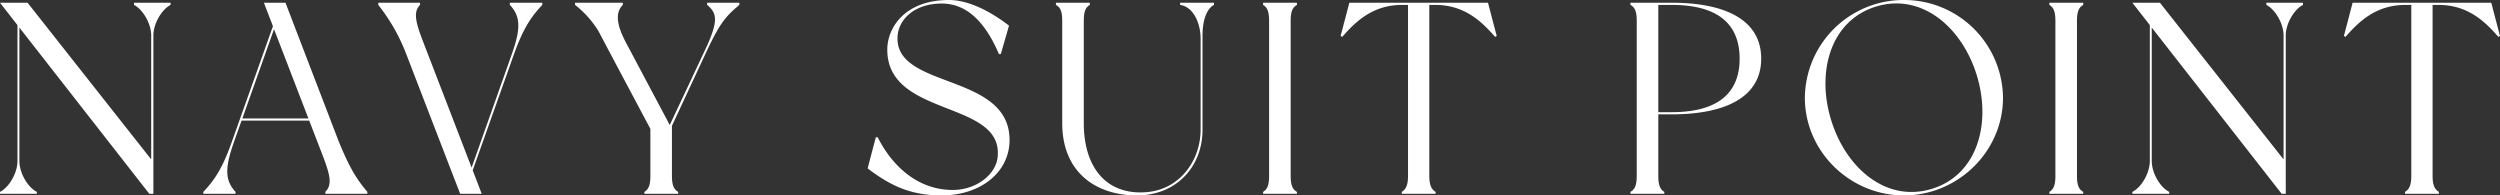
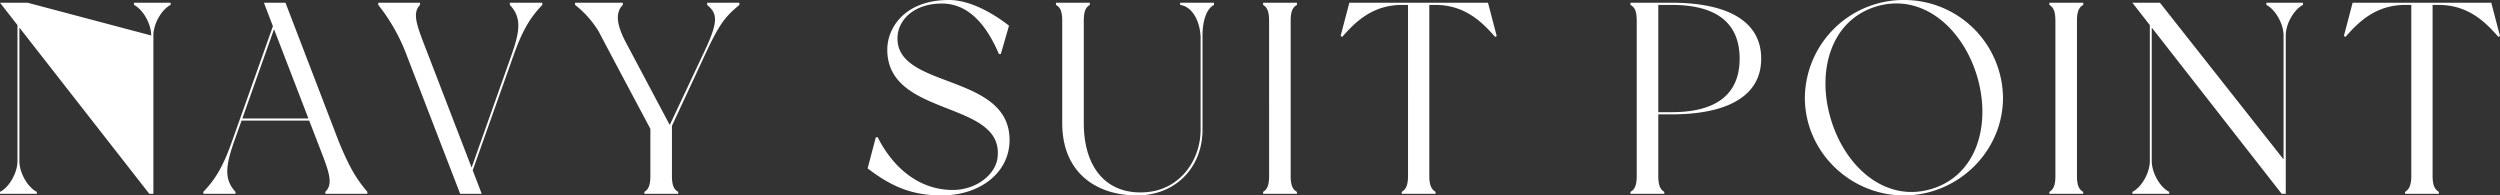
<svg xmlns="http://www.w3.org/2000/svg" width="641.2" height="50.12" viewBox="0 0 641.2 50.12">
  <rect x="0" y="0" width="641.2" height="50.12" fill="#333333" stroke="none" />
-   <path d="M37.17-49v.56c2.31,1.19,4.41,4.83,4.41,7.84V-8.82L9.87-49H2.8l4.48,5.74V-8.4c0,3.01-2.1,6.72-4.48,7.91V0h9.45V-.49C9.87-1.68,7.77-5.39,7.77-8.4V-42.63L41.09,0h1.05V-40.6c0-3.01,2.1-6.65,4.41-7.84V-49ZM97.02-.49c-2.66-3.15-4.48-5.95-7.35-12.95L76.02-49H70.49l2.31,6.02L62.3-13.44c-2.31,6.58-4.34,9.8-7.35,12.95V0h8.26V-.49c-2.94-3.15-2.59-6.58-.35-12.95l1.89-5.32H82.11l3.43,8.89c1.96,5.11,2.52,7.56.7,9.38V0H97.02ZM64.96-19.32l8.12-22.89L81.9-19.32Zm76.93-29.12V-49h-8.33v.56c3.01,3.15,2.66,6.58.42,12.88L123.76-6.72,111.3-39.06c-1.96-5.11-2.52-7.56-.77-9.38V-49H99.82v.56a47.66,47.66,0,0,1,7.28,12.88C109.2-30.1,120.82,0,120.82,0h5.53l-2.31-6.02,10.5-29.54C136.85-42.07,138.88-45.29,141.89-48.44ZM184.17-49v.56c2.52,2.1,2.87,3.99-.07,10.57l-9.52,20.23-11.2-21.07c-2.66-4.97-2.66-7.91-.84-9.73V-49H150.29v.56a25.2,25.2,0,0,1,6.09,6.86c1.47,2.87,13.23,24.92,13.23,24.92V-4.62c0,2.45-.49,3.5-1.54,4.13V0h8.68V-.49c-1.12-.63-1.61-1.68-1.61-4.13V-17.43l8.96-19.25c3.57-7.56,5.11-9.03,8.33-11.76V-49Zm62.02-.7c-11.27,0-15.82,7.07-15.82,12.74,0,17.57,30.1,12.81,28.28,27.72-.56,4.41-5.53,8.26-11.48,8.26-9.17,0-15.68-6.37-19.25-13.51h-.49l-2.1,7.98C230.79-2.38,235.97.42,244.3.42c9.94,0,17.43-5.88,17.43-14.21,0-17.5-30.03-12.88-28.7-26.88.42-4.2,4.41-8.12,11.34-8.12,5.53,0,10.64,3.57,14.63,12.95h.49l2.1-7.28C257.46-46.34,251.58-49.7,246.19-49.7Zm59.29.7v.56c3.43.49,5.25,4.76,5.25,8.61v23.38c0,7.84-5.25,15.33-13.86,16.03-10.15.84-16.1-6.16-16.1-17.71V-44.31c0-2.52.49-3.5,1.54-4.13V-49h-8.68v.56c1.12.63,1.61,1.61,1.61,4.13v26.18c0,12.74,8.75,18.55,19.18,18.55,9.87,0,16.8-7.14,16.8-16.87V-40.6c0-3.01.7-6.65,2.94-7.84V-49Zm29.96.56V-49h-8.68v.56c1.05.63,1.54,1.68,1.54,4.13V-4.62c0,2.45-.49,3.5-1.54,4.13V0h8.68V-.49c-1.12-.63-1.61-1.68-1.61-4.13V-44.31C333.83-46.76,334.32-47.81,335.44-48.44Zm49-.56H348.88l-2.24,8.54.42.21c3.15-3.57,7.56-8.19,15.33-8.19h1.54V-4.62c0,2.45-.56,3.5-1.61,4.13V0H371V-.49c-1.05-.63-1.61-1.68-1.61-4.13V-48.44h1.54c7.77,0,12.18,4.62,15.33,8.19l.42-.21Zm47.11,0H420.98v.56c1.12.63,1.61,1.61,1.61,4.13V-4.62c0,2.45-.49,3.5-1.61,4.13V0h8.68V-.49c-1.05-.63-1.54-1.68-1.54-4.13V-20.37h3.43c13.79,0,22.96-4.41,22.96-14.28C454.51-44.59,445.34-49,431.55-49Zm0,28.07h-3.43V-48.44h3.43c12.6,0,17.43,5.53,17.43,13.79C448.98-26.46,444.15-20.93,431.55-20.93ZM491.12-49.7a25.335,25.335,0,0,0-25.41,25.06c0,13.79,11.55,25.06,25.41,25.06s25.41-11.27,25.41-25.06A25.335,25.335,0,0,0,491.12-49.7Zm7.14,48.44c-11.69,3.57-22.05-5.32-25.83-17.71-3.78-12.32-.14-25.48,11.55-29.05s22.05,5.32,25.83,17.64C513.59-17.99,509.95-4.83,498.26-1.26Zm38.85-47.18V-49h-8.68v.56c1.05.63,1.54,1.68,1.54,4.13V-4.62c0,2.45-.49,3.5-1.54,4.13V0h8.68V-.49c-1.12-.63-1.61-1.68-1.61-4.13V-44.31C535.5-46.76,535.99-47.81,537.11-48.44ZM584.08-49v.56c2.31,1.19,4.41,4.83,4.41,7.84V-8.82L556.78-49h-7.07l4.48,5.74V-8.4c0,3.01-2.1,6.72-4.48,7.91V0h9.45V-.49c-2.38-1.19-4.48-4.9-4.48-7.91V-42.63L588,0h1.05V-40.6c0-3.01,2.1-6.65,4.41-7.84V-49Zm57.68,0H606.2l-2.24,8.54.42.21c3.15-3.57,7.56-8.19,15.33-8.19h1.54V-4.62c0,2.45-.56,3.5-1.61,4.13V0h8.68V-.49c-1.05-.63-1.61-1.68-1.61-4.13V-48.44h1.54c7.77,0,12.18,4.62,15.33,8.19l.42-.21Z" transform="translate(-2.8 49.7)" fill="#fff" />
+   <path d="M37.17-49v.56c2.31,1.19,4.41,4.83,4.41,7.84L9.87-49H2.8l4.48,5.74V-8.4c0,3.01-2.1,6.72-4.48,7.91V0h9.45V-.49C9.87-1.68,7.77-5.39,7.77-8.4V-42.63L41.09,0h1.05V-40.6c0-3.01,2.1-6.65,4.41-7.84V-49ZM97.02-.49c-2.66-3.15-4.48-5.95-7.35-12.95L76.02-49H70.49l2.31,6.02L62.3-13.44c-2.31,6.58-4.34,9.8-7.35,12.95V0h8.26V-.49c-2.94-3.15-2.59-6.58-.35-12.95l1.89-5.32H82.11l3.43,8.89c1.96,5.11,2.52,7.56.7,9.38V0H97.02ZM64.96-19.32l8.12-22.89L81.9-19.32Zm76.93-29.12V-49h-8.33v.56c3.01,3.15,2.66,6.58.42,12.88L123.76-6.72,111.3-39.06c-1.96-5.11-2.52-7.56-.77-9.38V-49H99.82v.56a47.66,47.66,0,0,1,7.28,12.88C109.2-30.1,120.82,0,120.82,0h5.53l-2.31-6.02,10.5-29.54C136.85-42.07,138.88-45.29,141.89-48.44ZM184.17-49v.56c2.52,2.1,2.87,3.99-.07,10.57l-9.52,20.23-11.2-21.07c-2.66-4.97-2.66-7.91-.84-9.73V-49H150.29v.56a25.2,25.2,0,0,1,6.09,6.86c1.47,2.87,13.23,24.92,13.23,24.92V-4.62c0,2.45-.49,3.5-1.54,4.13V0h8.68V-.49c-1.12-.63-1.61-1.68-1.61-4.13V-17.43l8.96-19.25c3.57-7.56,5.11-9.03,8.33-11.76V-49Zm62.02-.7c-11.27,0-15.82,7.07-15.82,12.74,0,17.57,30.1,12.81,28.28,27.72-.56,4.41-5.53,8.26-11.48,8.26-9.17,0-15.68-6.37-19.25-13.51h-.49l-2.1,7.98C230.79-2.38,235.97.42,244.3.42c9.94,0,17.43-5.88,17.43-14.21,0-17.5-30.03-12.88-28.7-26.88.42-4.2,4.41-8.12,11.34-8.12,5.53,0,10.64,3.57,14.63,12.95h.49l2.1-7.28C257.46-46.34,251.58-49.7,246.19-49.7Zm59.29.7v.56c3.43.49,5.25,4.76,5.25,8.61v23.38c0,7.84-5.25,15.33-13.86,16.03-10.15.84-16.1-6.16-16.1-17.71V-44.31c0-2.52.49-3.5,1.54-4.13V-49h-8.68v.56c1.12.63,1.61,1.61,1.61,4.13v26.18c0,12.74,8.75,18.55,19.18,18.55,9.87,0,16.8-7.14,16.8-16.87V-40.6c0-3.01.7-6.65,2.94-7.84V-49Zm29.96.56V-49h-8.68v.56c1.05.63,1.54,1.68,1.54,4.13V-4.62c0,2.45-.49,3.5-1.54,4.13V0h8.68V-.49c-1.12-.63-1.61-1.68-1.61-4.13V-44.31C333.83-46.76,334.32-47.81,335.44-48.44Zm49-.56H348.88l-2.24,8.54.42.21c3.15-3.57,7.56-8.19,15.33-8.19h1.54V-4.62c0,2.45-.56,3.5-1.61,4.13V0H371V-.49c-1.05-.63-1.61-1.68-1.61-4.13V-48.44h1.54c7.77,0,12.18,4.62,15.33,8.19l.42-.21Zm47.11,0H420.98v.56c1.12.63,1.61,1.61,1.61,4.13V-4.62c0,2.45-.49,3.5-1.61,4.13V0h8.68V-.49c-1.05-.63-1.54-1.68-1.54-4.13V-20.37h3.43c13.79,0,22.96-4.41,22.96-14.28C454.51-44.59,445.34-49,431.55-49Zm0,28.07h-3.43V-48.44h3.43c12.6,0,17.43,5.53,17.43,13.79C448.98-26.46,444.15-20.93,431.55-20.93ZM491.12-49.7a25.335,25.335,0,0,0-25.41,25.06c0,13.79,11.55,25.06,25.41,25.06s25.41-11.27,25.41-25.06A25.335,25.335,0,0,0,491.12-49.7Zm7.14,48.44c-11.69,3.57-22.05-5.32-25.83-17.71-3.78-12.32-.14-25.48,11.55-29.05s22.05,5.32,25.83,17.64C513.59-17.99,509.95-4.83,498.26-1.26Zm38.85-47.18V-49h-8.68v.56c1.05.63,1.54,1.68,1.54,4.13V-4.62c0,2.45-.49,3.5-1.54,4.13V0h8.68V-.49c-1.12-.63-1.61-1.68-1.61-4.13V-44.31C535.5-46.76,535.99-47.81,537.11-48.44ZM584.08-49v.56c2.31,1.19,4.41,4.83,4.41,7.84V-8.82L556.78-49h-7.07l4.48,5.74V-8.4c0,3.01-2.1,6.72-4.48,7.91V0h9.45V-.49c-2.38-1.19-4.48-4.9-4.48-7.91V-42.63L588,0h1.05V-40.6c0-3.01,2.1-6.65,4.41-7.84V-49Zm57.68,0H606.2l-2.24,8.54.42.21c3.15-3.57,7.56-8.19,15.33-8.19h1.54V-4.62c0,2.45-.56,3.5-1.61,4.13V0h8.68V-.49c-1.05-.63-1.61-1.68-1.61-4.13V-48.44h1.54c7.77,0,12.18,4.62,15.33,8.19l.42-.21Z" transform="translate(-2.8 49.7)" fill="#fff" />
</svg>